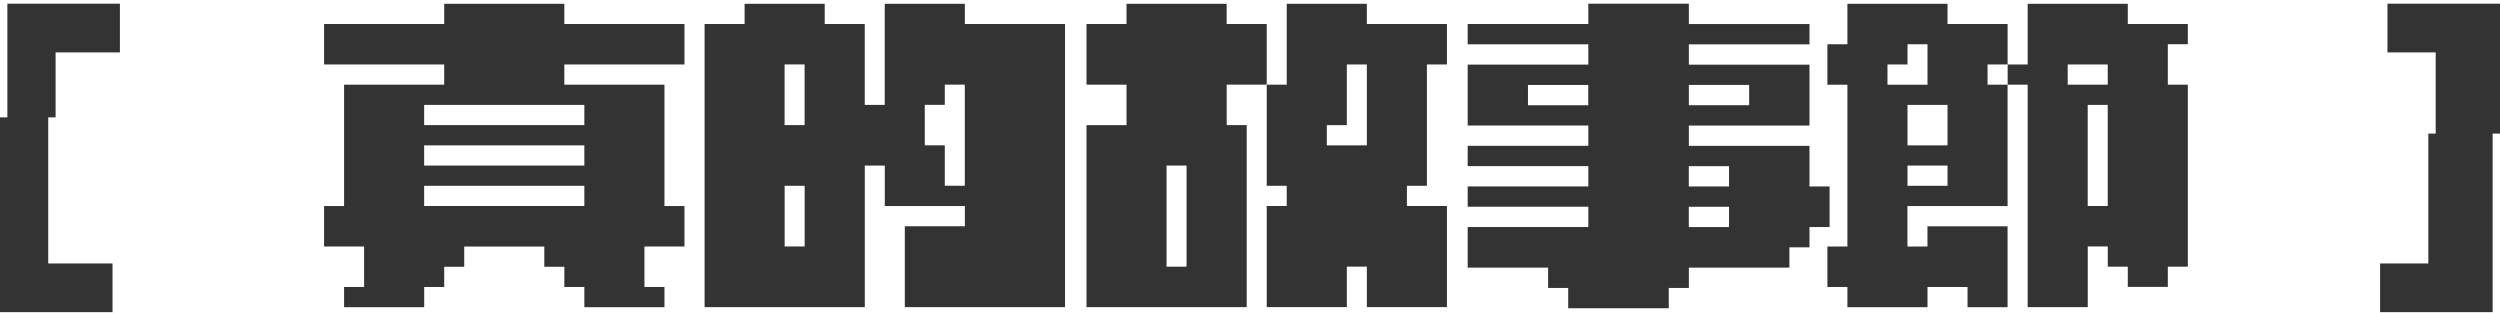
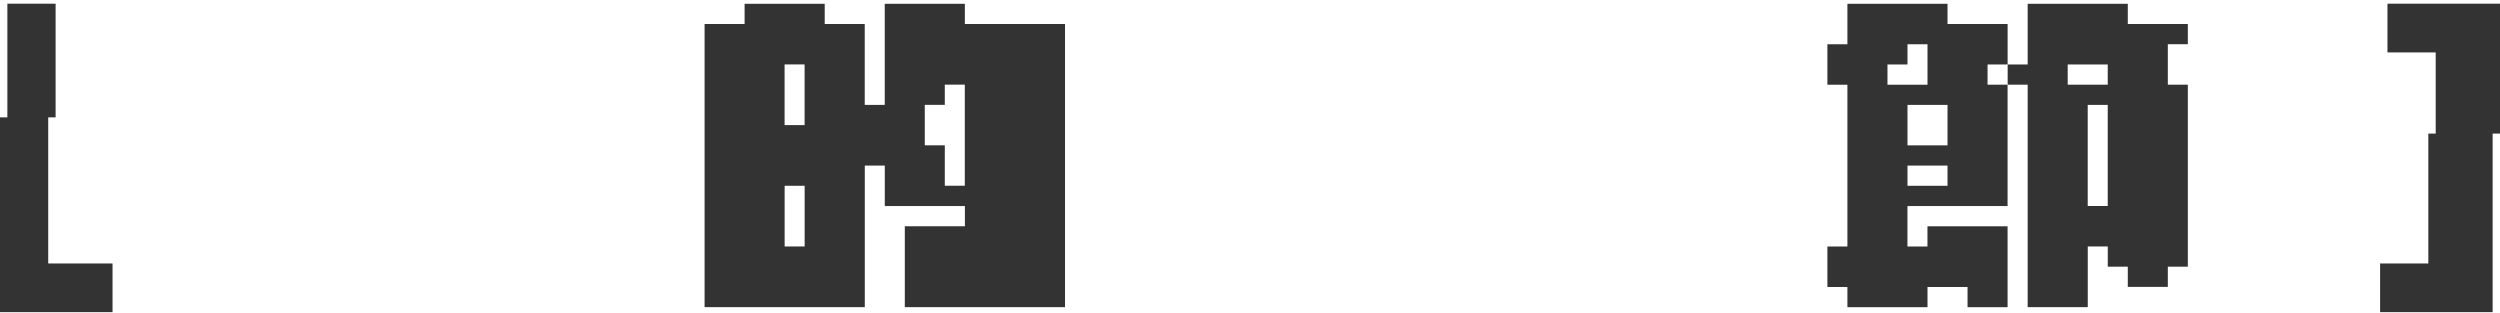
<svg xmlns="http://www.w3.org/2000/svg" width="327" height="41" viewBox="0 0 327 41" fill="none">
  <path d="M312.281 0.484V6.856H318.589V17.473H317.625V34.462H311.317V40.828H326.036V17.473H327V0.484H312.281Z" fill="#333333" />
-   <path d="M0.964 0.484V15.351H0V40.828H14.719V34.462H6.308V15.351H7.273V6.856H15.683V0.484H0.964Z" fill="#333333" />
+   <path d="M0.964 0.484V15.351H0V40.828H14.719V34.462H6.308V15.351H7.273V6.856V0.484H0.964Z" fill="#333333" />
  <path d="M262.596 8.433V3.139H254.736V0.496H241.641V5.789H239.023V11.082H241.641V32.243H239.023V37.537H241.641V40.181H252.118V37.537H257.354V40.181H262.59V29.6H252.112V32.243H249.494V26.95H262.59V11.076H259.972V8.433H262.596ZM246.882 8.433H249.5V5.789H252.118V11.082H246.882V8.433ZM249.5 13.72H254.736V19.013H249.5V13.72ZM249.5 24.301V21.657H254.736V24.301H249.5Z" fill="#333333" />
  <path d="M278.315 3.139V0.496H265.219V8.433H262.602V11.076H265.219V40.175H273.079V32.238H275.697V34.881H278.315V37.525H283.551V34.881H286.168V11.076H283.551V5.783H286.168V3.139H278.309H278.315ZM270.455 8.433H275.691V11.076H270.455V8.433ZM273.073 13.72H275.691V26.944H273.073V13.72Z" fill="#333333" />
-   <path d="M160.445 3.139V0.496H147.349V3.139H142.114V11.076H147.349V16.37H142.114V40.175H163.069V16.364H160.451V11.07H165.687V3.139H160.445ZM152.585 21.657H155.203V34.881H152.585V21.657Z" fill="#333333" />
-   <path d="M178.782 3.139V0.496H168.304V11.076H165.687V24.301H168.304V26.944H165.687V40.169H176.164V34.875H178.782V40.169H189.259V26.944H184.024V24.301H186.641V8.433H189.259V3.139H178.782ZM178.782 19.013H173.546V16.37H176.164V8.433H178.782V19.013Z" fill="#333333" />
  <path d="M126.203 3.139V0.496H115.725V13.72H113.108V3.139H107.872V0.496H97.394V3.139H92.159V40.175H113.114V21.657H115.731V26.95H126.209V29.594H118.349V40.175H139.304V3.139H126.203ZM105.248 32.238H102.63V24.301H105.248V32.238ZM102.624 16.364V8.427H105.242V16.364H102.624ZM123.579 24.301V19.007H120.961V13.714H123.579V11.07H126.197V24.295H123.579V24.301Z" fill="#333333" />
-   <path d="M73.816 3.139V0.496H58.102V3.139H42.389V8.433H58.102V11.076H45.007V26.95H42.389V32.243H47.625V37.537H45.007V40.181H55.484V37.537H58.102V34.893H60.72V32.249H71.198V34.893H73.816V37.537H76.433V40.181H86.911V37.537H84.293V32.243H89.529V26.95H86.911V11.076H73.816V8.433H89.529V3.139H73.816ZM55.478 26.944V24.301H76.433V26.944H55.478ZM76.433 21.657H55.478V19.013H76.433V21.657ZM76.433 13.72V16.364H55.478V13.72H76.433Z" fill="#333333" />
-   <path d="M239.31 24.39H236.681V19.079H220.901V16.424H236.681V8.457H220.901V5.801H236.681V3.145H220.901V0.484H207.752V3.139H191.973V5.795H207.752V8.451H191.973V16.418H207.752V19.073H191.973V21.729H207.752V24.384H191.973V27.04H207.752V29.696H191.973V35.007H202.492V37.663H205.122V40.318H218.272V37.663H220.901V35.007H234.051V32.352H236.681V29.696H239.31V24.384V24.39ZM220.895 27.046H226.155V29.702H220.895V27.046ZM226.155 21.735V24.39H220.895V21.735H226.155ZM228.791 11.106V13.762H220.901V11.106H228.791ZM199.857 13.768V11.112H207.746V13.768H199.857Z" fill="#333333" />
</svg>